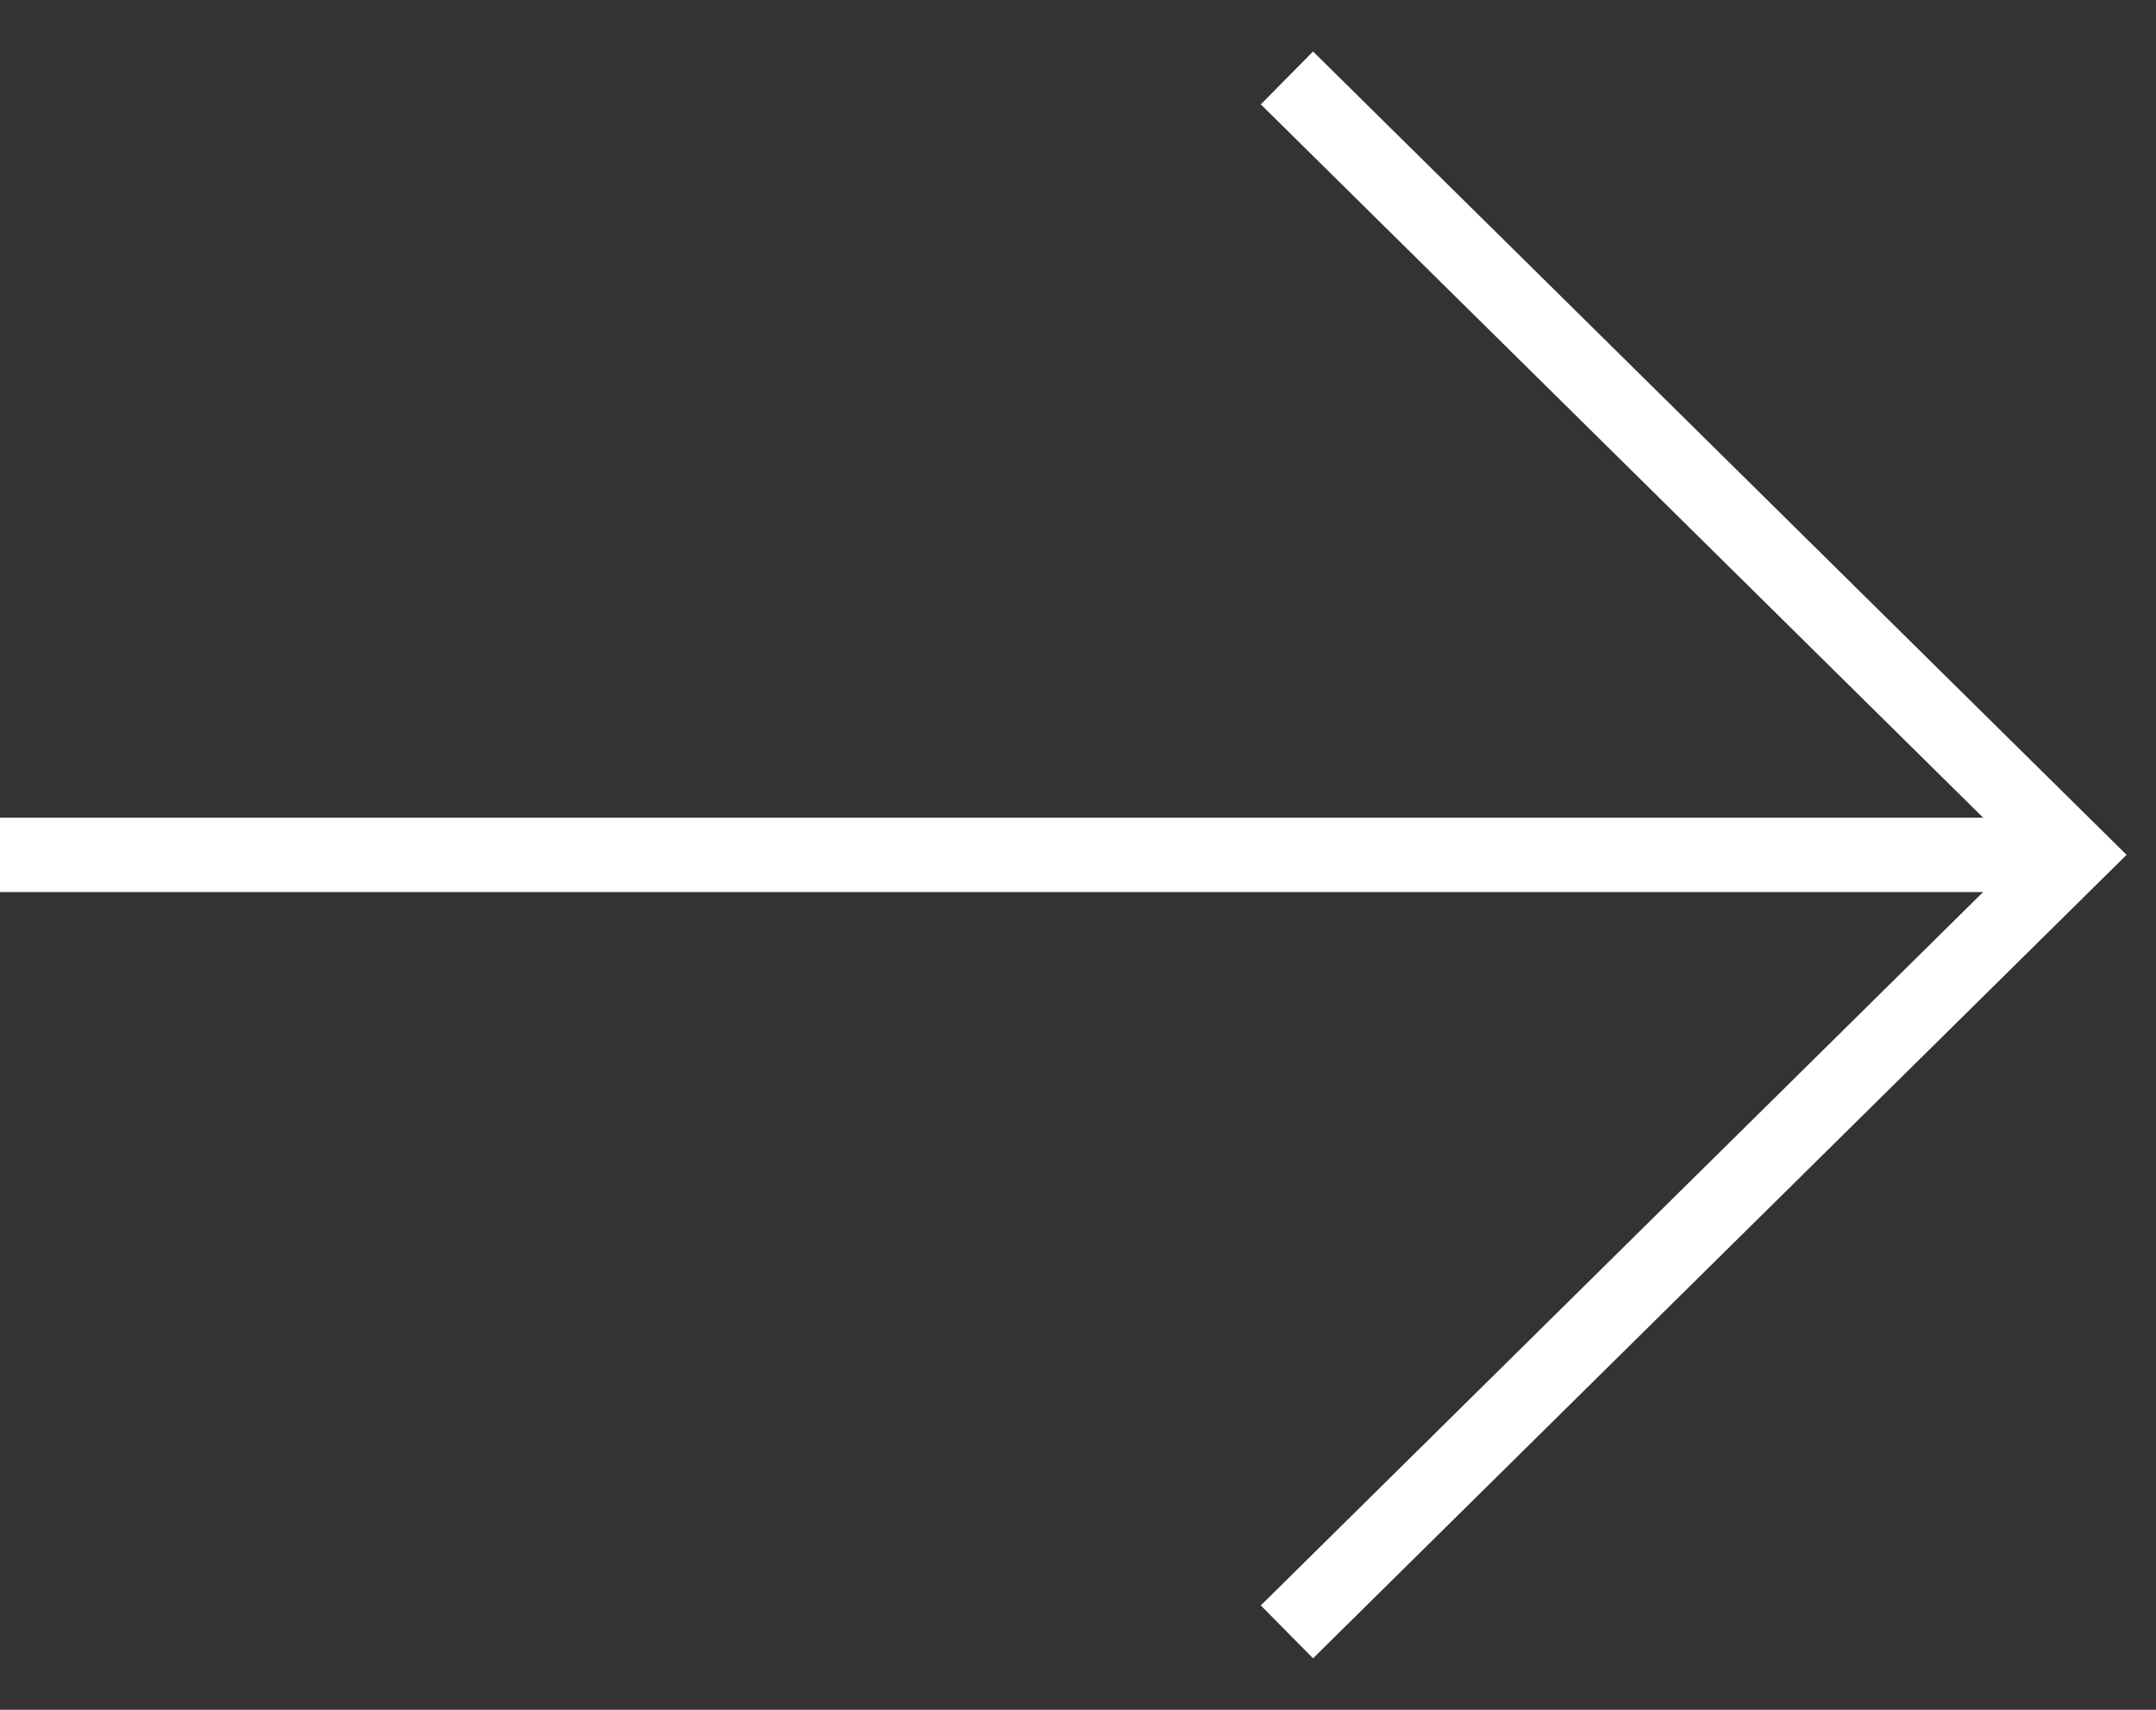
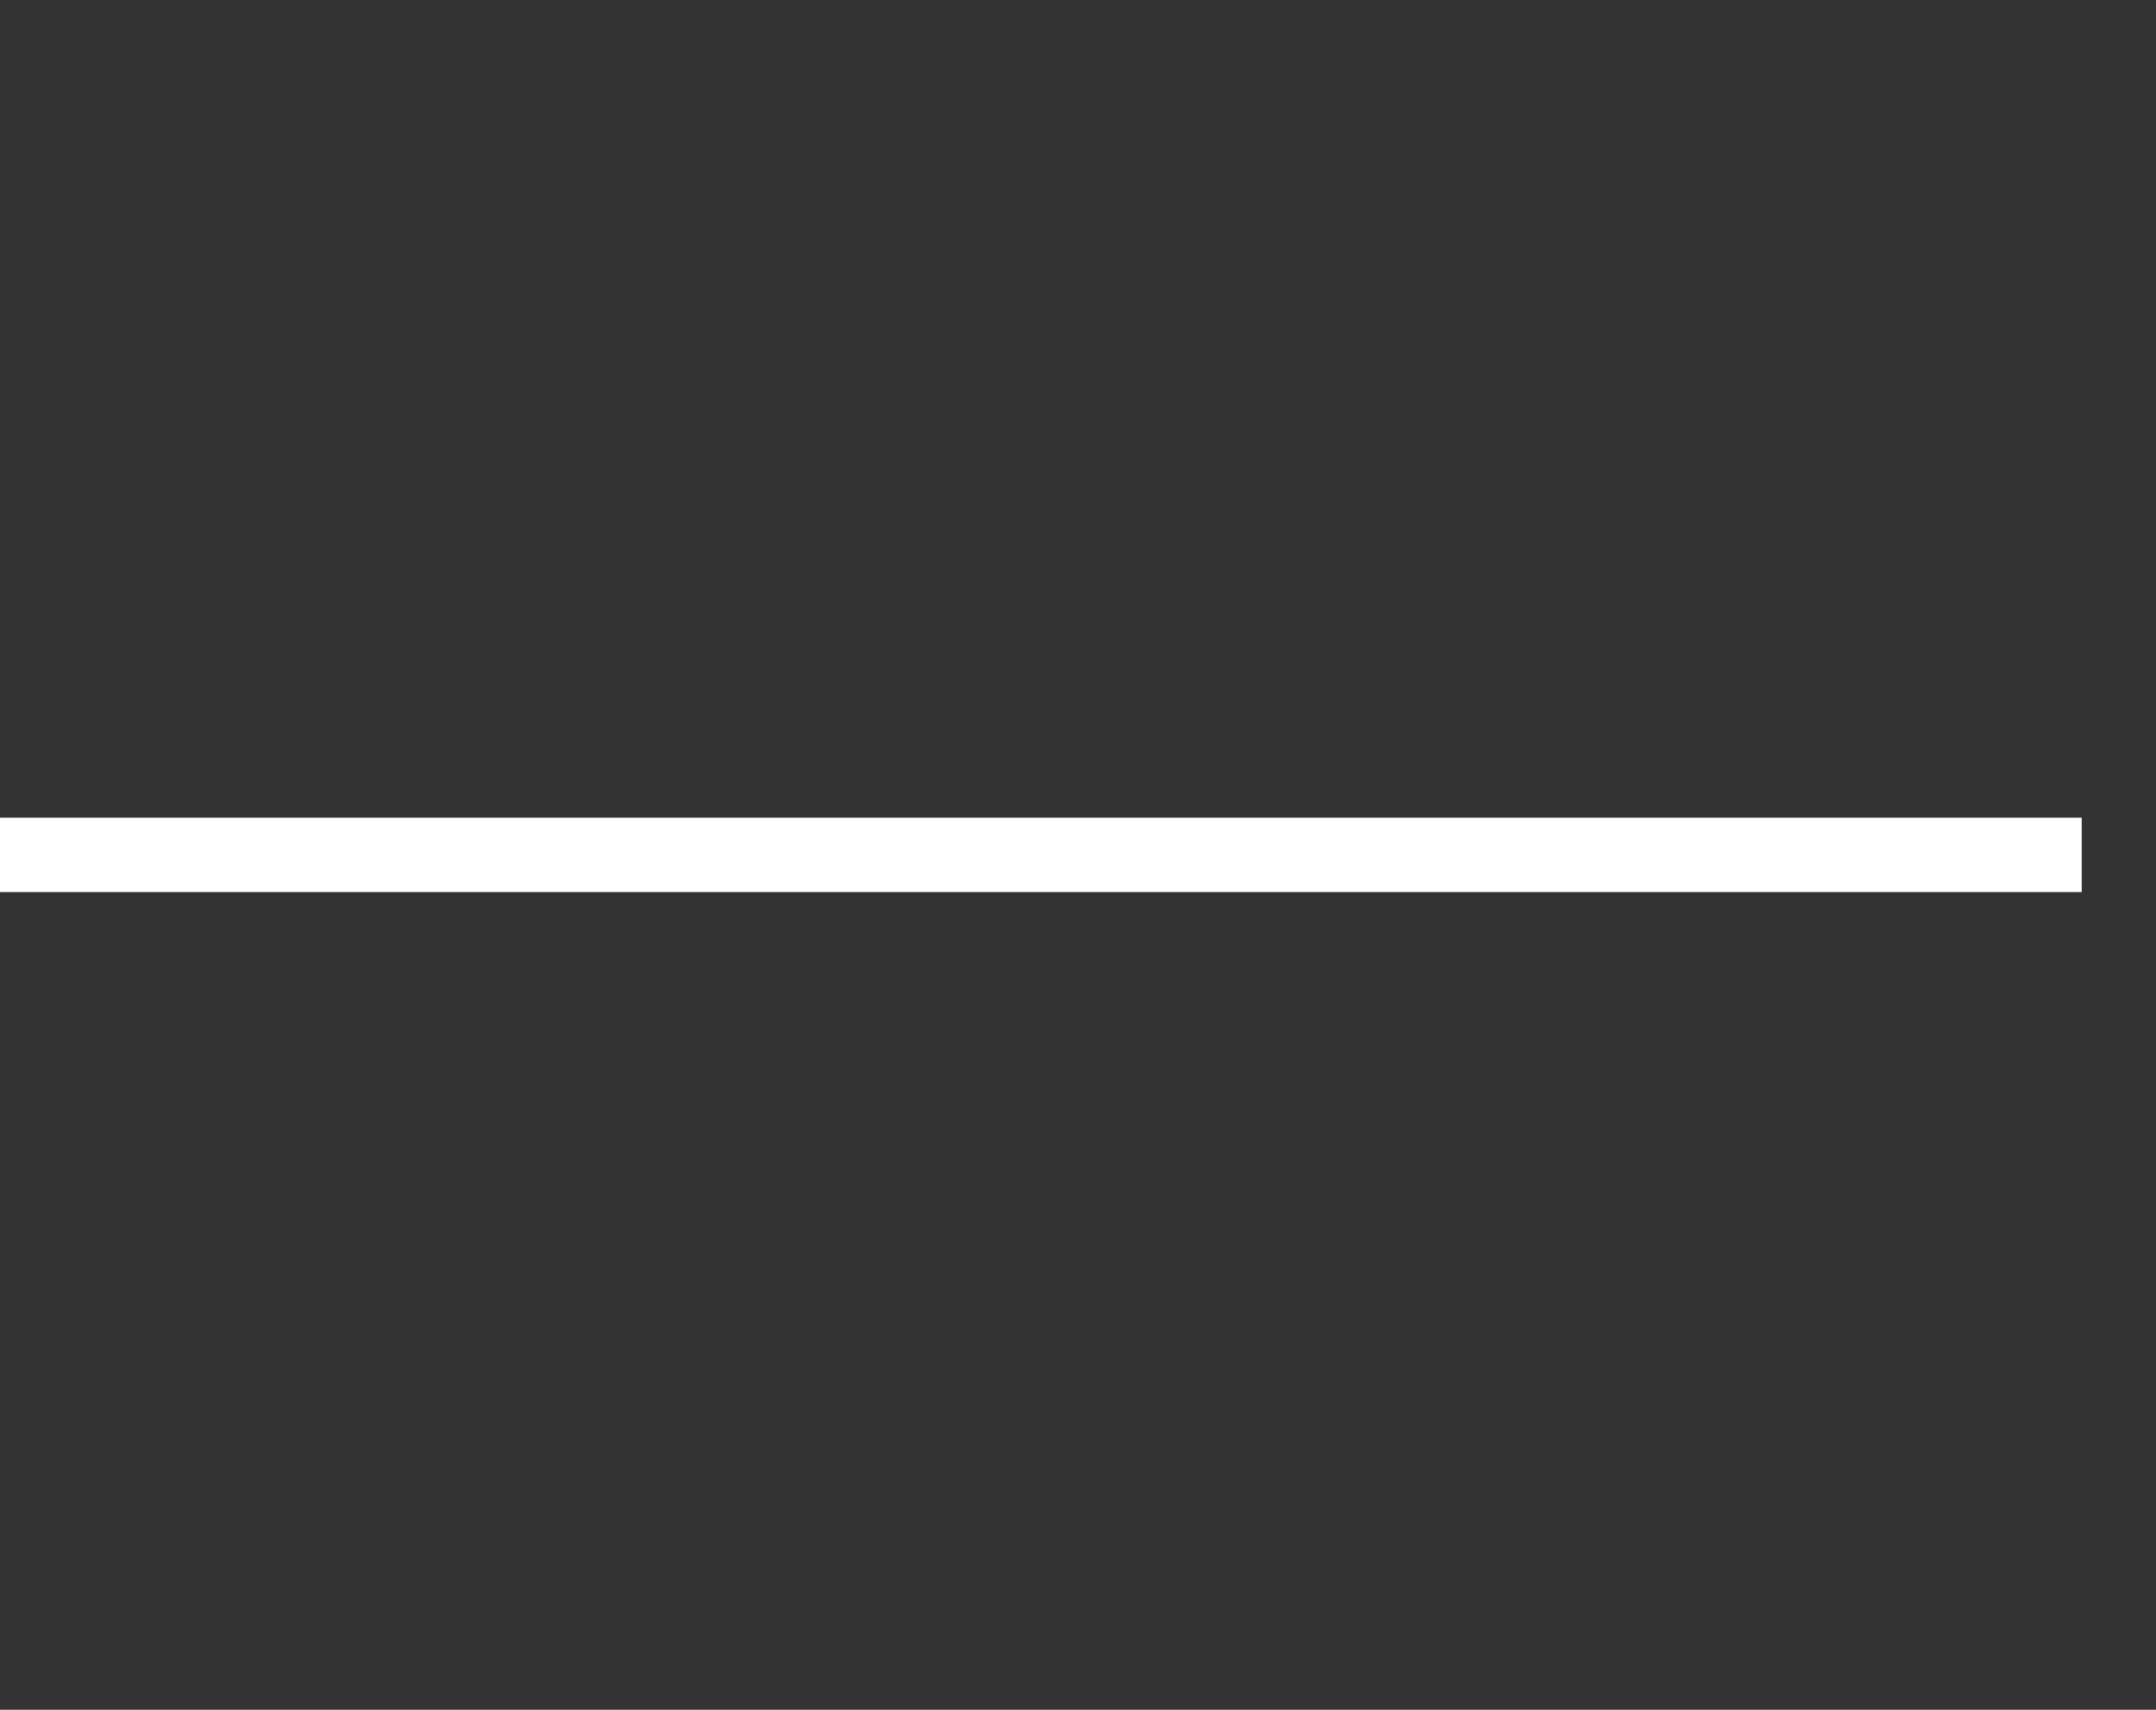
<svg xmlns="http://www.w3.org/2000/svg" width="29px" height="23px" viewBox="0 0 29 23" version="1.1">
  <rect x="0" y="0" width="29" height="23" fill="#333333" stroke="none" />
  <g id="Page-1" stroke="none" stroke-width="1" fill="none" fill-rule="evenodd">
    <g id="01---Homepage" transform="translate(-162, -1213)" stroke="#ffffff">
      <g id="Home-Builds" transform="translate(20, 894)">
        <g id="Copy" transform="translate(0, 315)">
          <g id="Arrow" transform="translate(156, 15.5) rotate(-90) translate(-156, -15.5)translate(145.483, 1.5)">
-             <polyline id="Path" transform="translate(10.517, 17.376) scale(-1, 1) rotate(-45) translate(-10.517, -17.376)" points="3.173 9.939 3.08 24.812 17.954 24.72" />
            <line x1="10.517" y1="-2.3306912e-12" x2="10.517" y2="28" id="Path" />
          </g>
        </g>
      </g>
    </g>
  </g>
</svg>